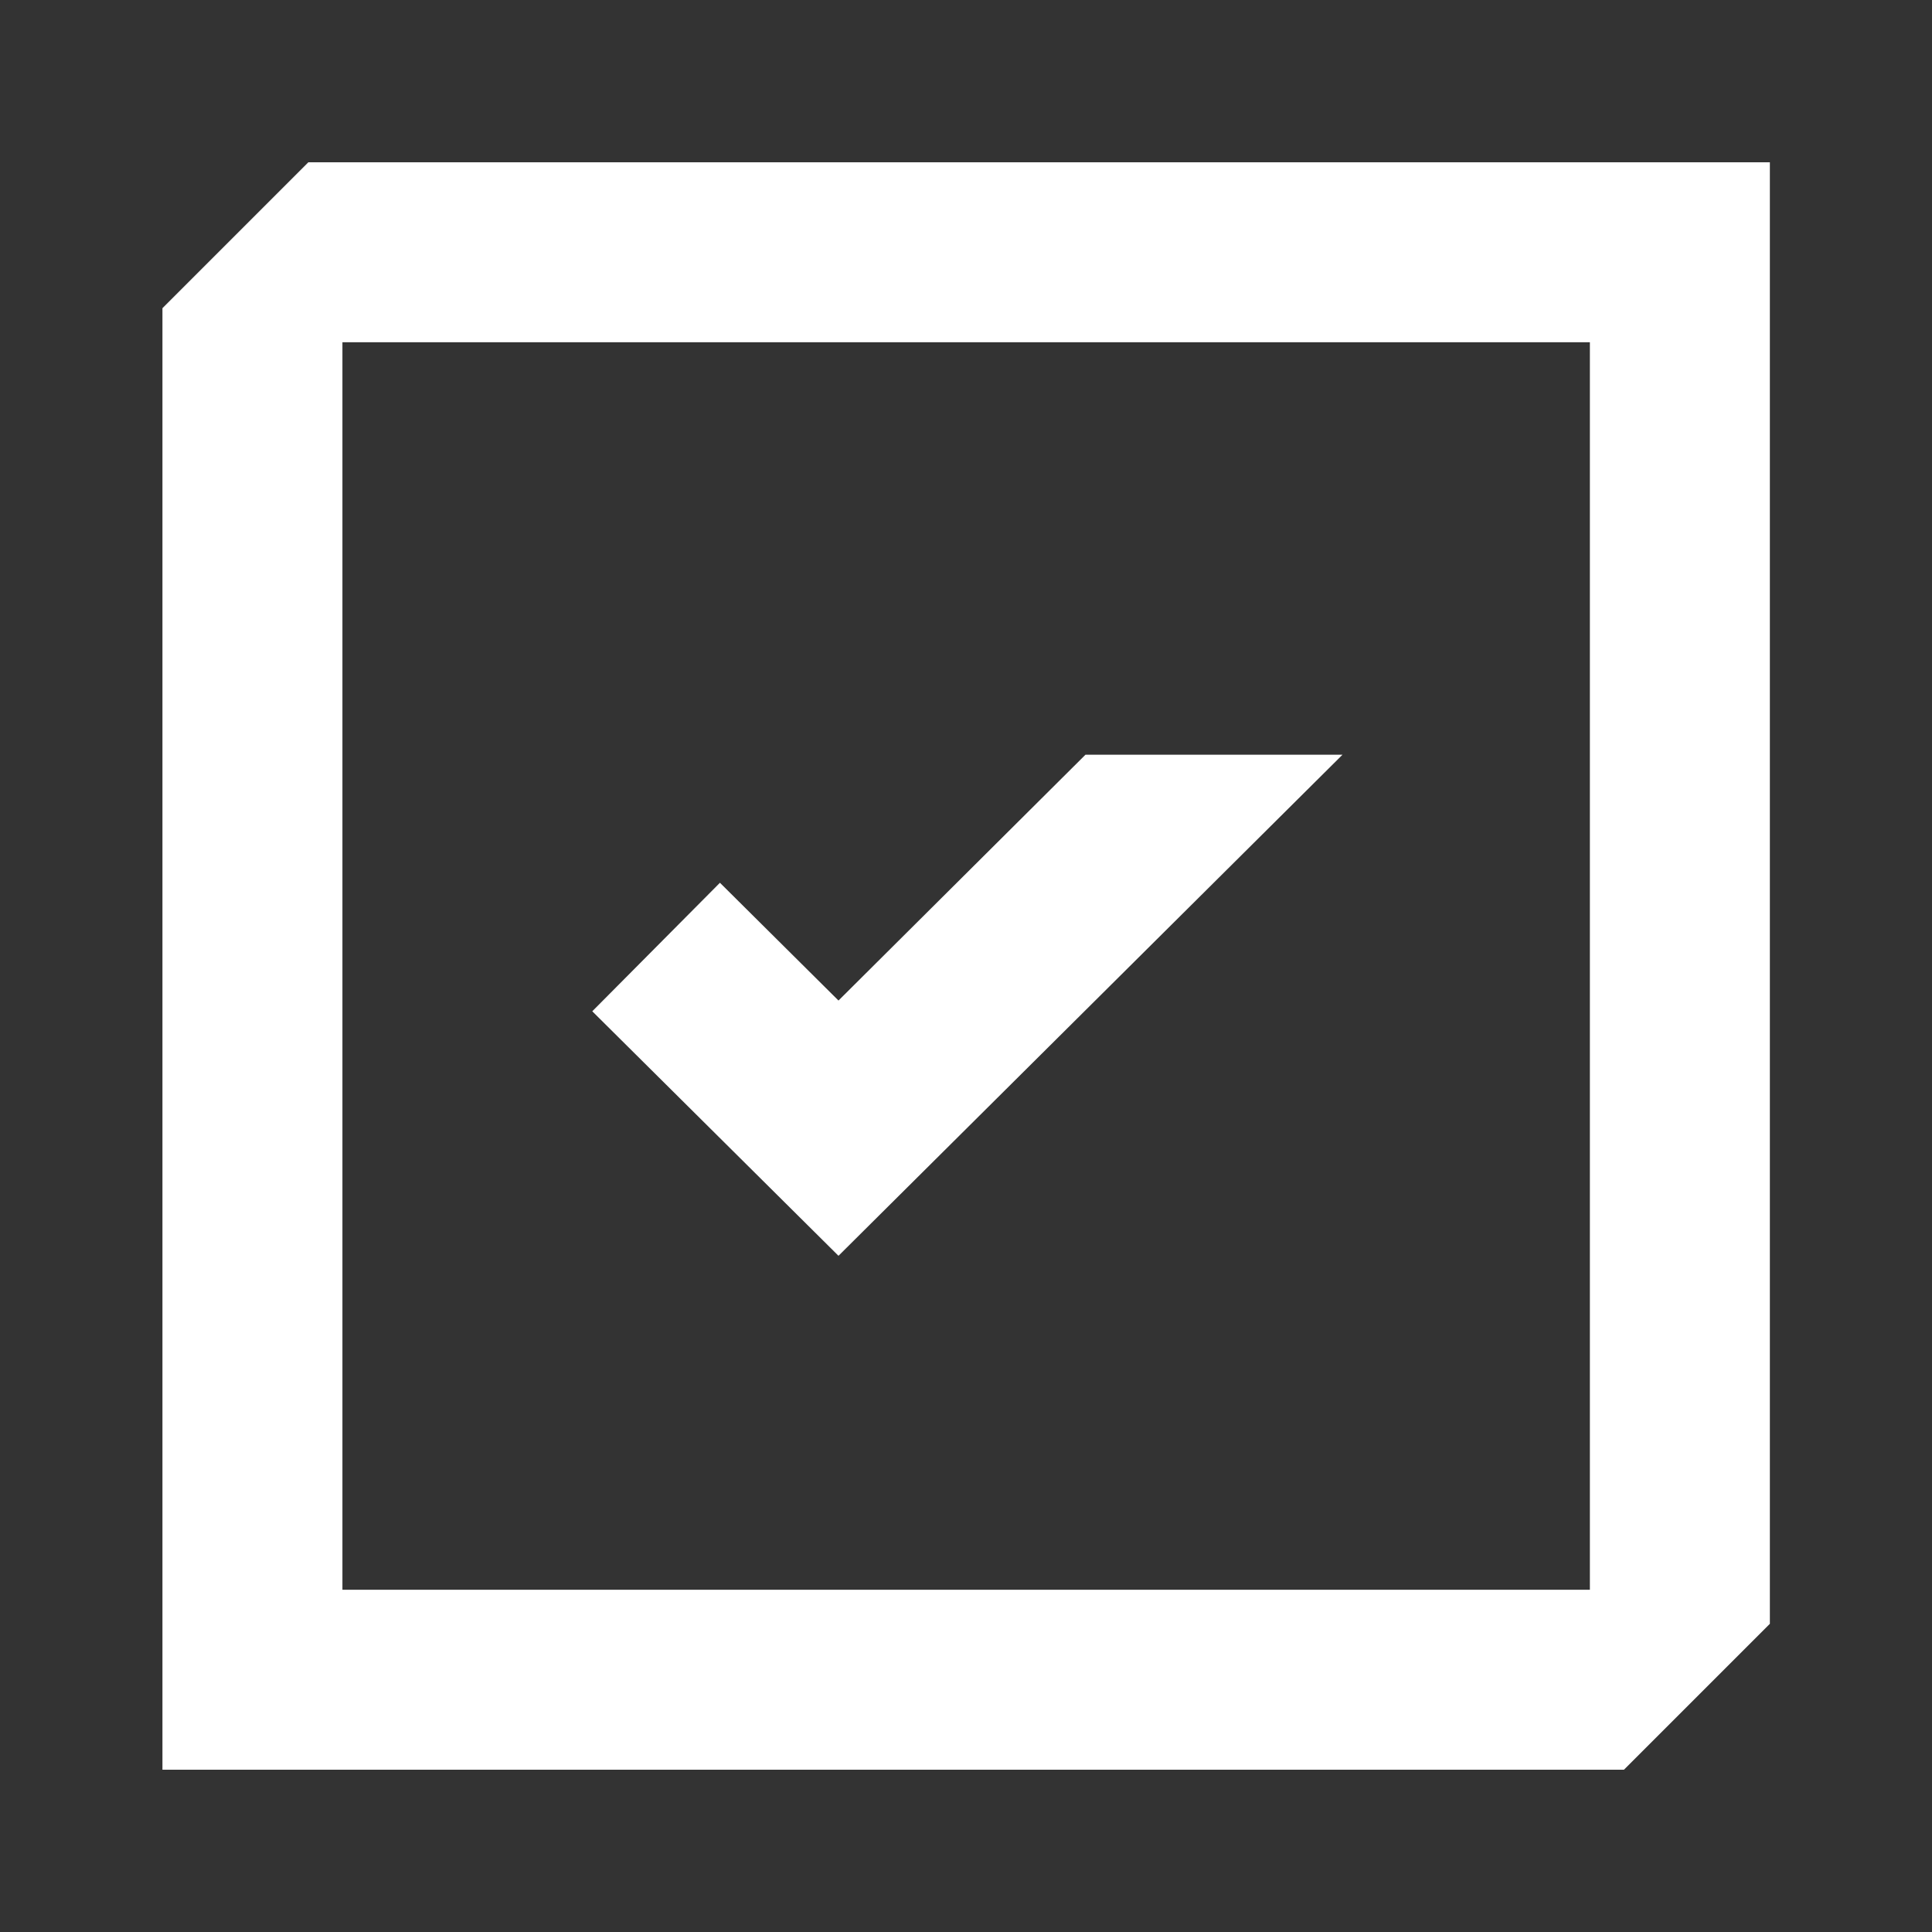
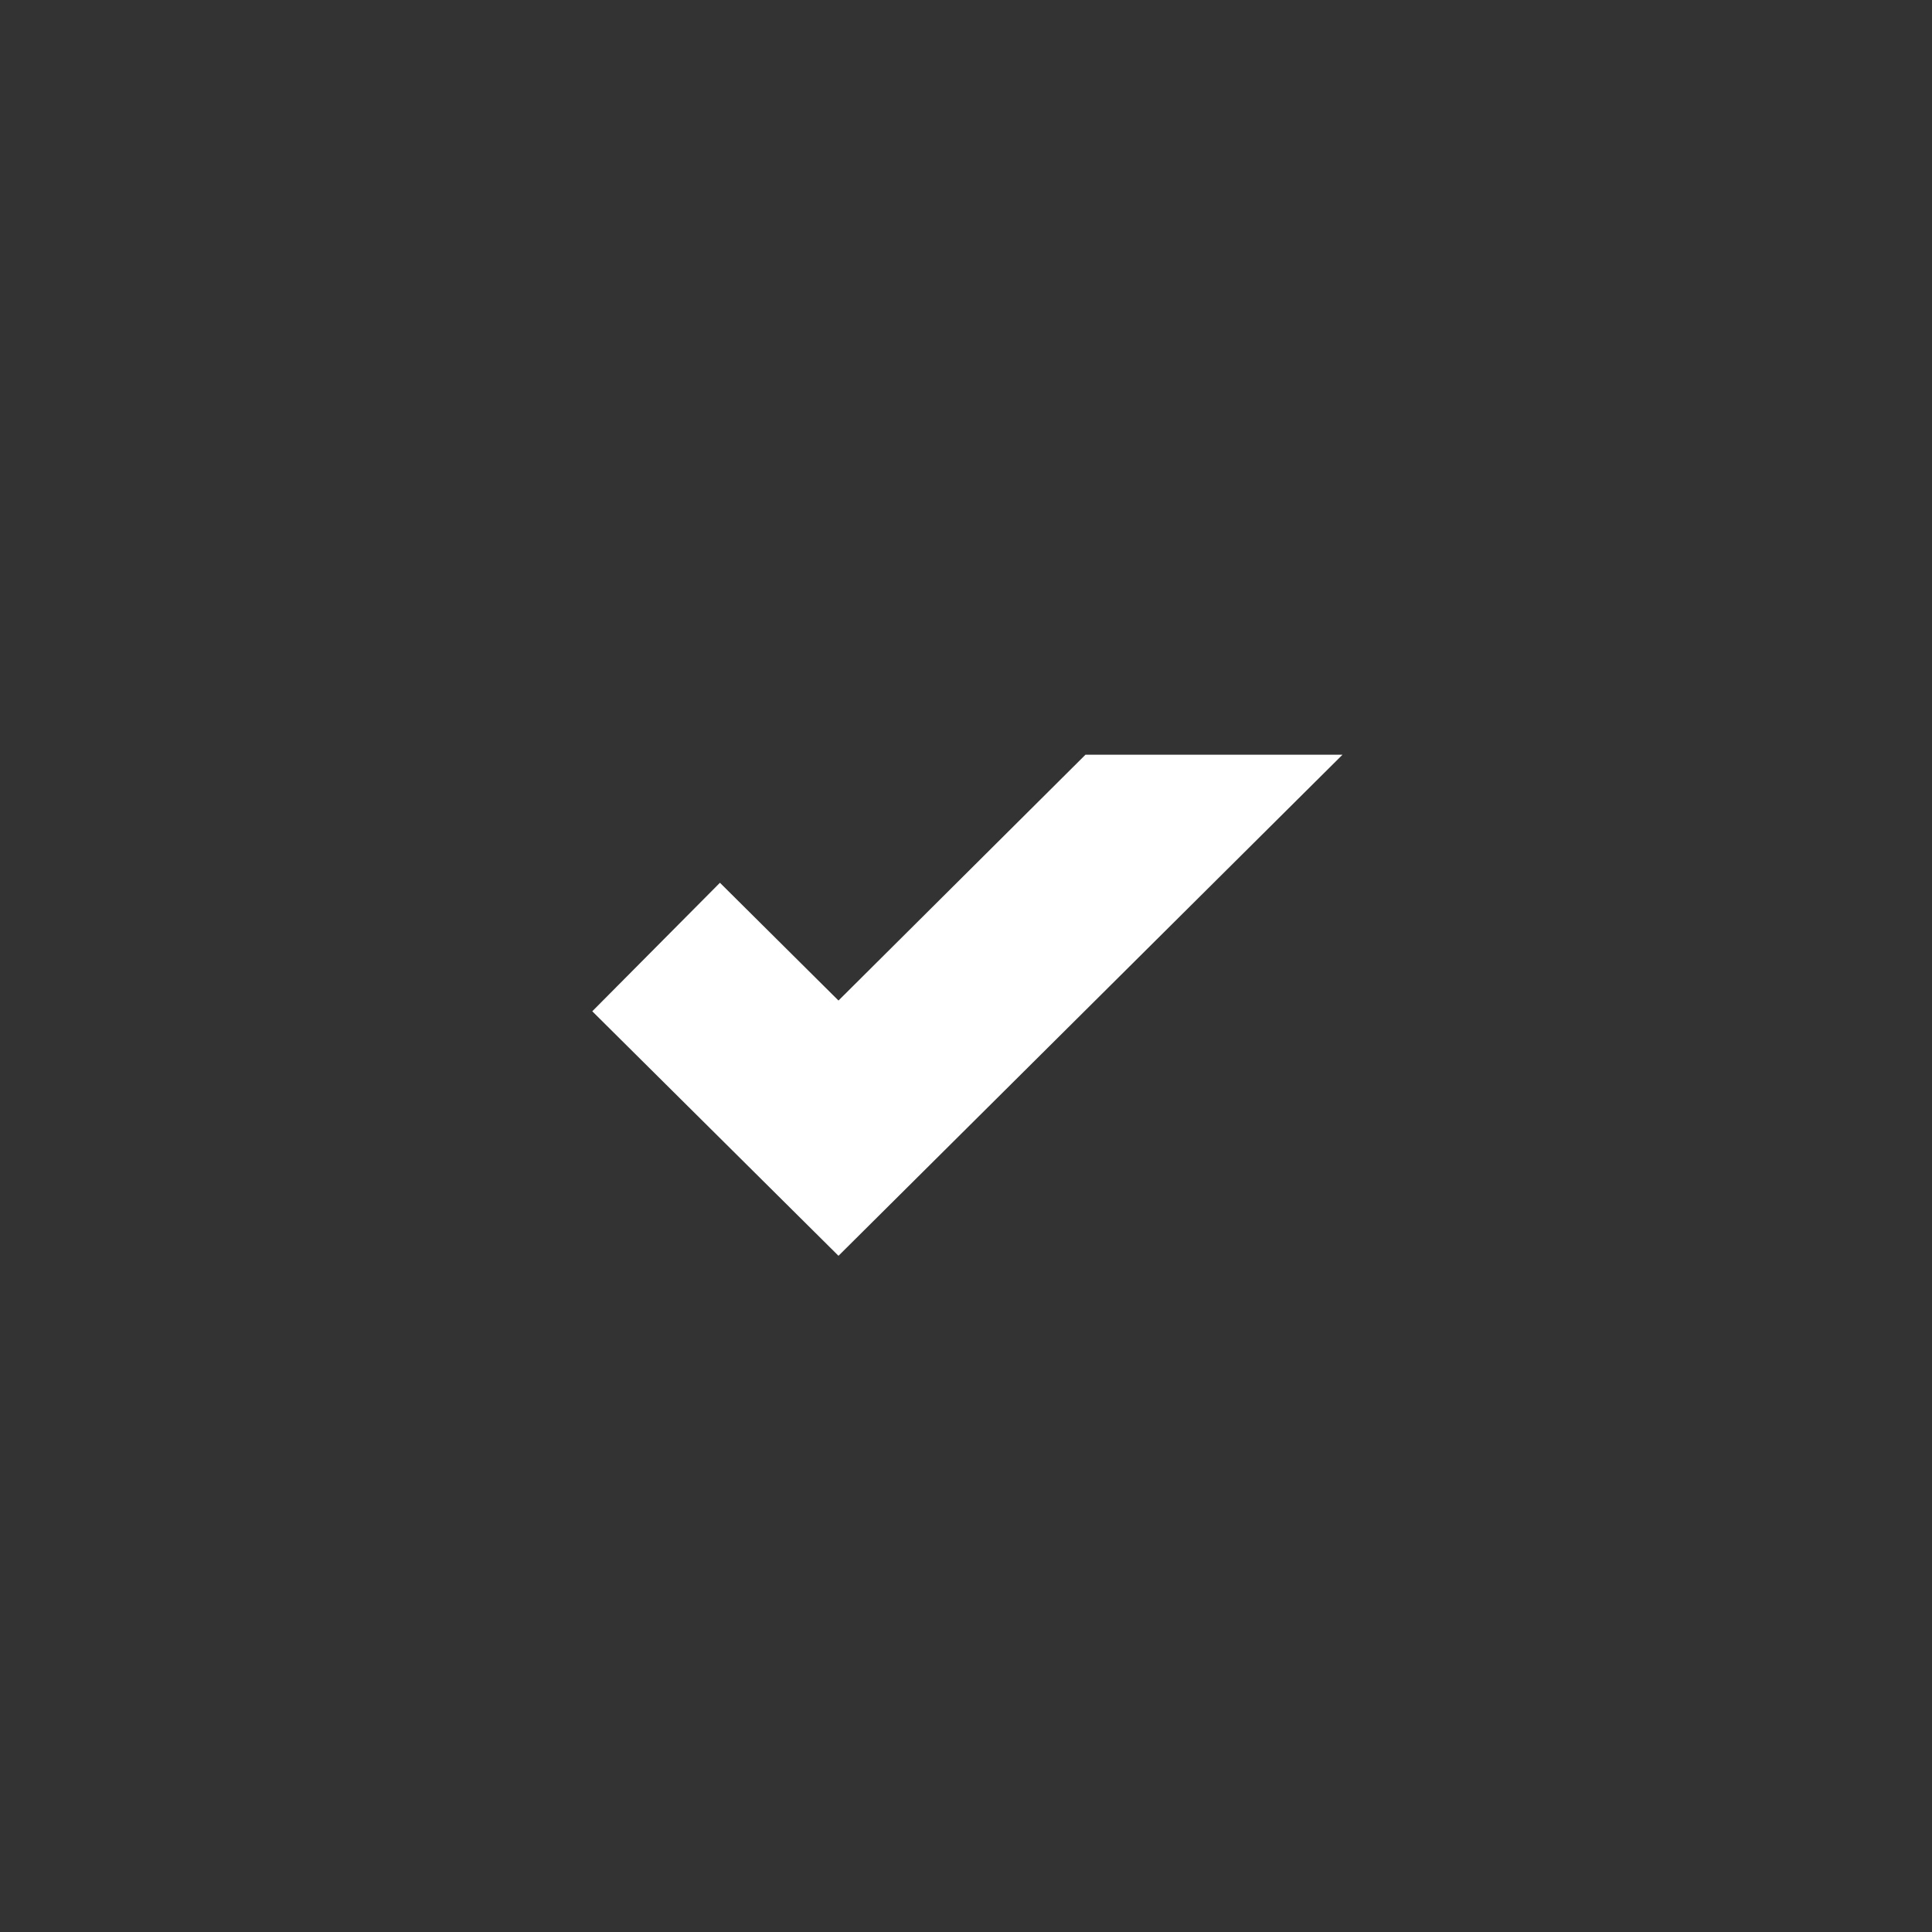
<svg xmlns="http://www.w3.org/2000/svg" width="25" height="25" viewBox="0 0 25 25" fill="none">
  <rect x="0" y="0" width="25" height="25" fill="#333333" stroke="none" />
-   <path fill-rule="evenodd" clip-rule="evenodd" d="M22.902 2.1H3.99L2.102 3.988V22.9H21.014L22.902 21.012V2.1ZM4.431 4.429H20.573V20.571H4.431V4.429Z" fill="white" />
  <path d="M7.664 13.086L9.316 11.423L10.85 12.947L14.046 9.766H17.372L10.85 16.25L7.664 13.086Z" fill="white" />
</svg>